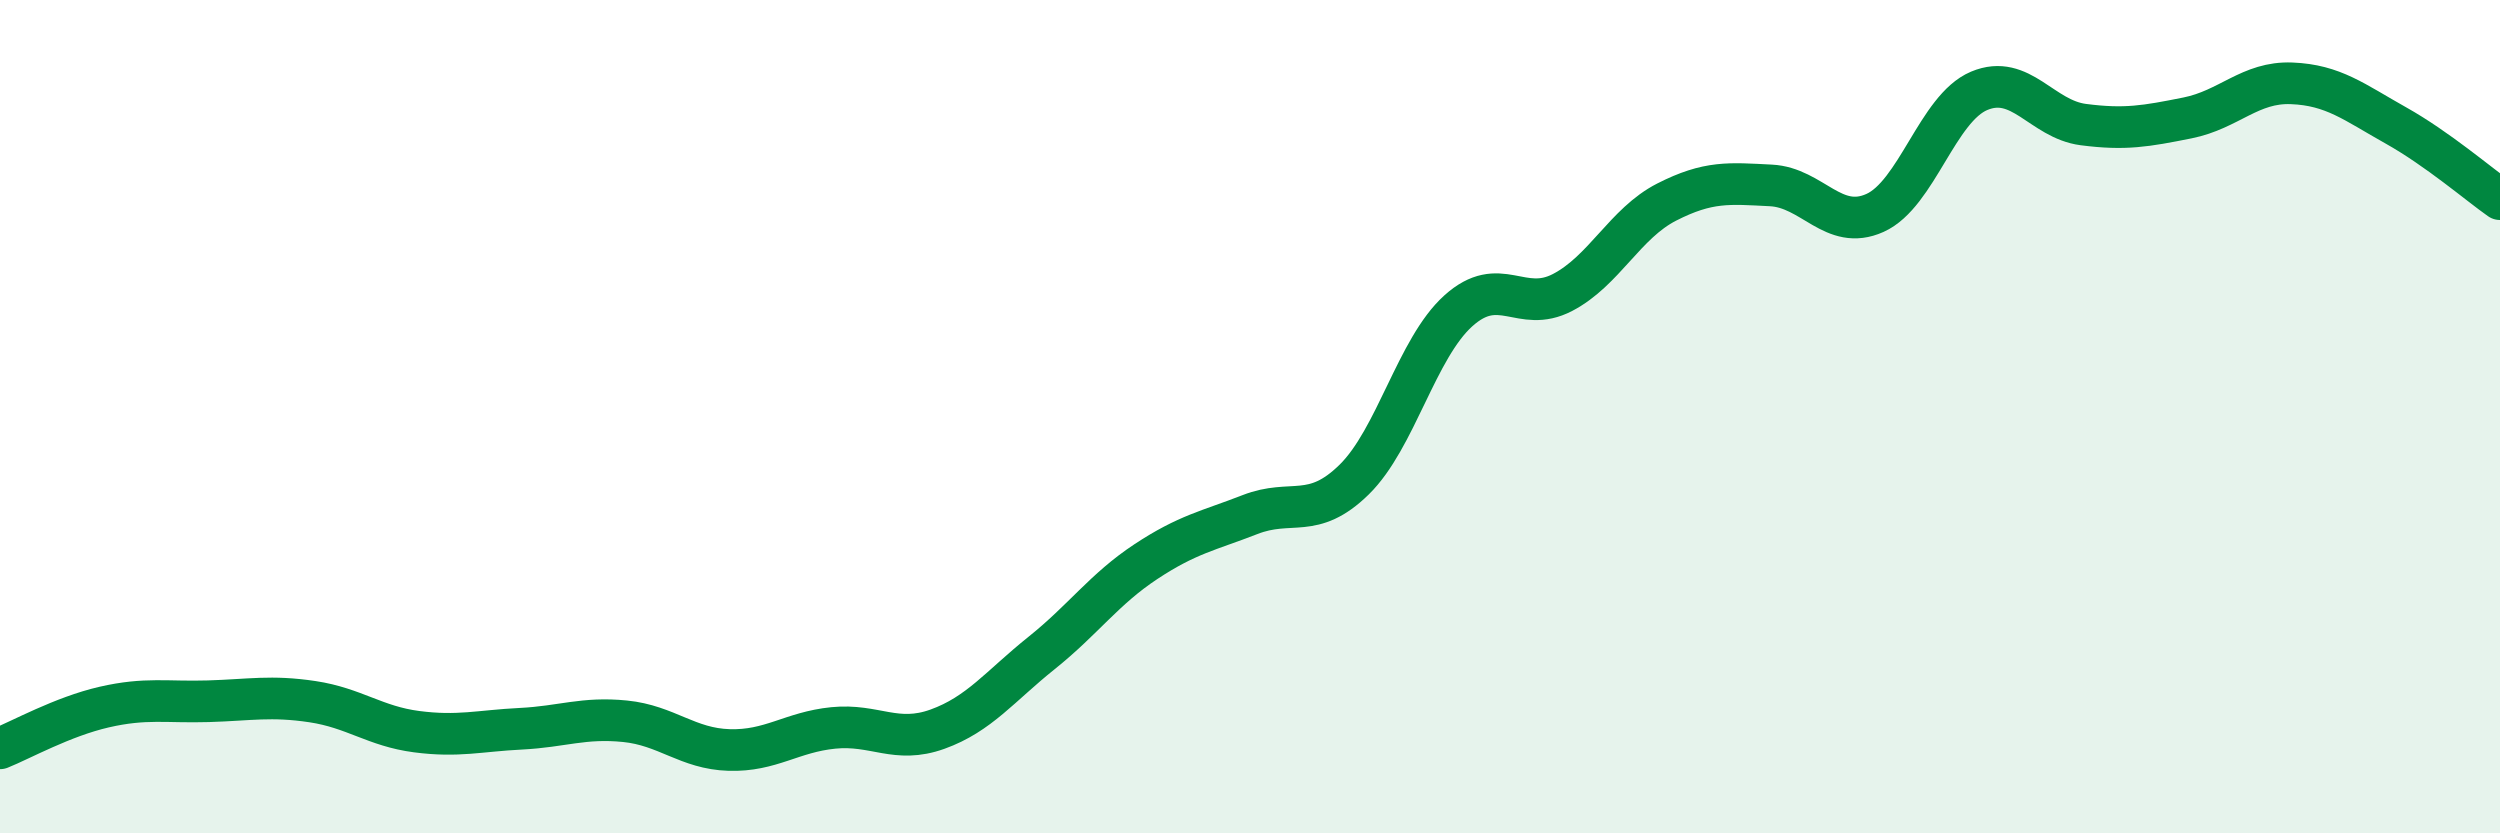
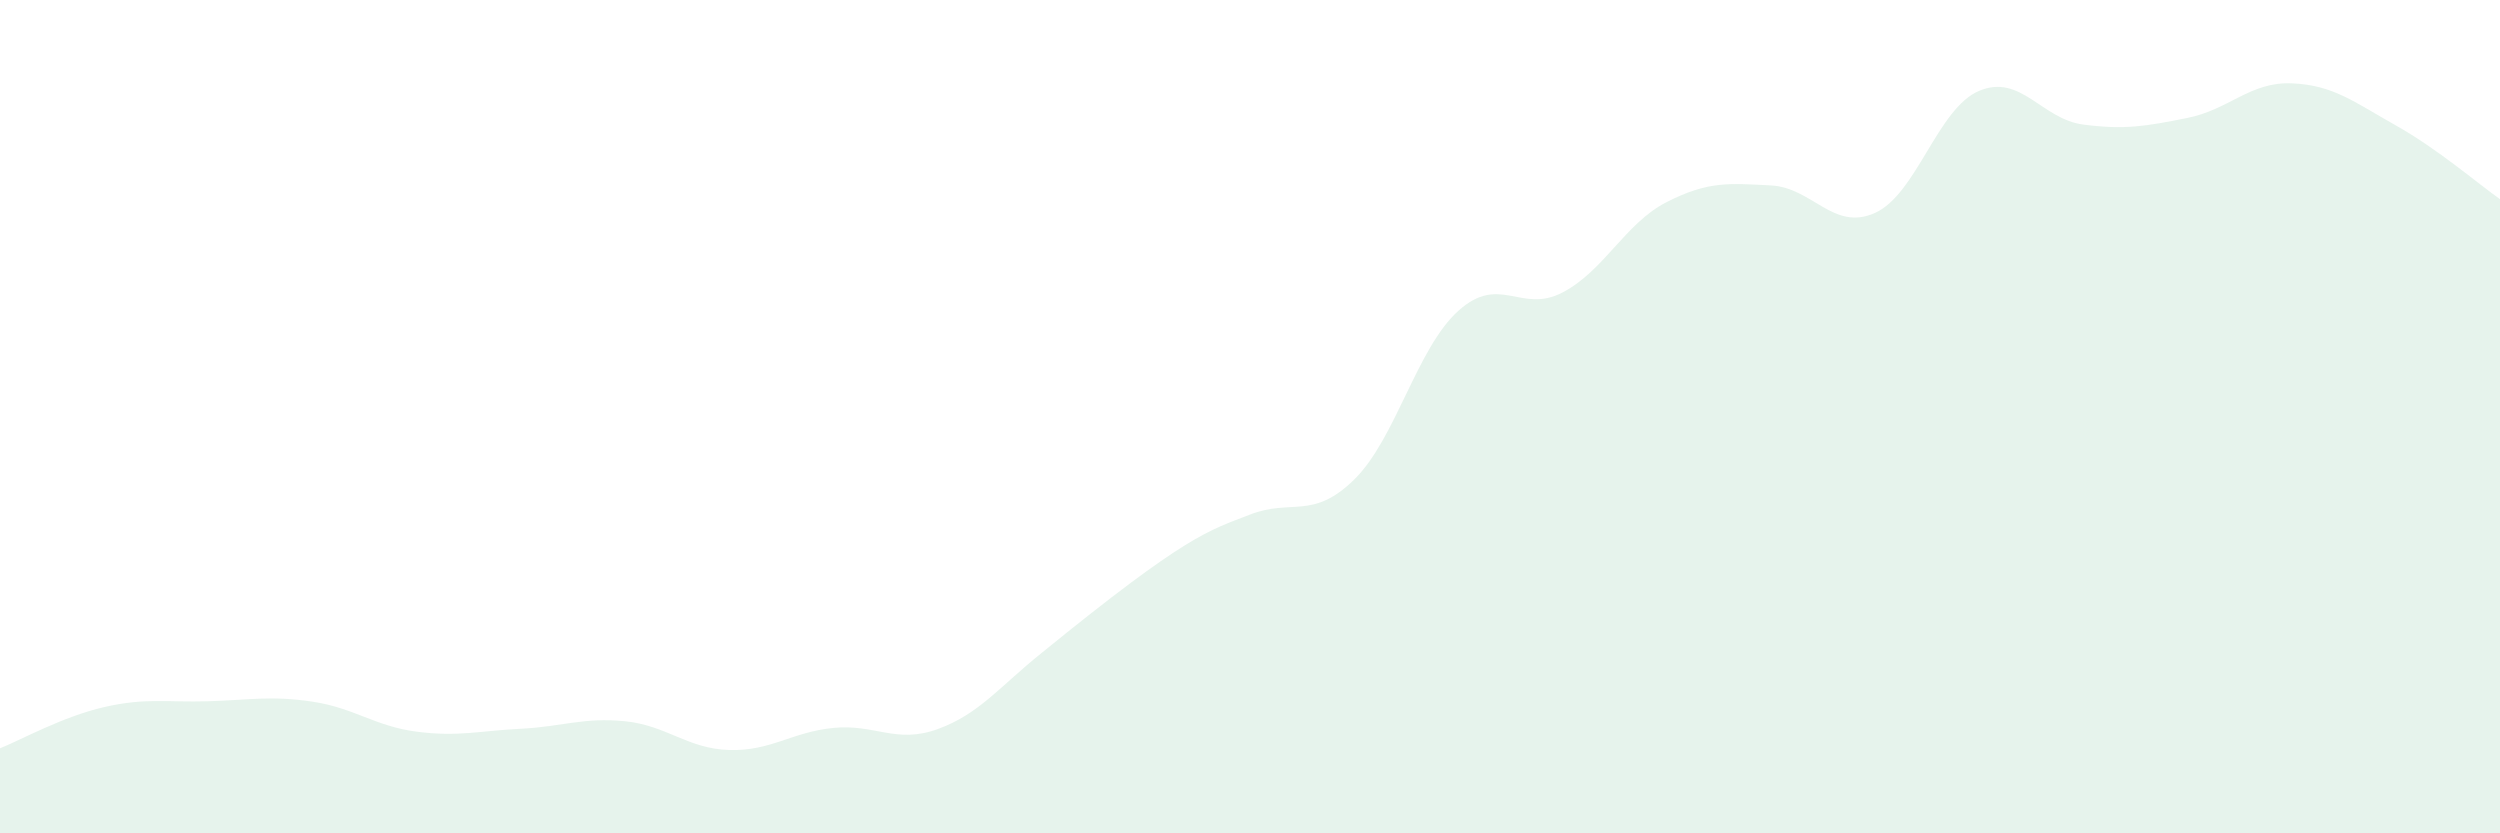
<svg xmlns="http://www.w3.org/2000/svg" width="60" height="20" viewBox="0 0 60 20">
-   <path d="M 0,17.96 C 0.5,17.76 1.5,17.2 2.5,16.97 C 3.5,16.74 4,16.86 5,16.83 C 6,16.8 6.5,16.69 7.5,16.84 C 8.5,16.99 9,17.43 10,17.56 C 11,17.69 11.5,17.54 12.5,17.49 C 13.5,17.44 14,17.21 15,17.31 C 16,17.41 16.5,17.97 17.5,18 C 18.5,18.03 19,17.57 20,17.47 C 21,17.37 21.5,17.86 22.5,17.5 C 23.5,17.14 24,16.47 25,15.67 C 26,14.87 26.5,14.14 27.5,13.48 C 28.5,12.82 29,12.74 30,12.35 C 31,11.96 31.5,12.49 32.5,11.51 C 33.5,10.53 34,8.36 35,7.46 C 36,6.56 36.5,7.54 37.5,7.02 C 38.5,6.5 39,5.36 40,4.85 C 41,4.34 41.5,4.4 42.5,4.45 C 43.5,4.5 44,5.56 45,5.11 C 46,4.66 46.5,2.6 47.5,2.18 C 48.5,1.76 49,2.86 50,2.99 C 51,3.12 51.5,3.03 52.5,2.83 C 53.5,2.63 54,1.96 55,2 C 56,2.04 56.5,2.45 57.5,3.01 C 58.5,3.57 59.5,4.43 60,4.78L60 20L0 20Z" fill="#008740" opacity="0.1" stroke-linecap="round" stroke-linejoin="round" />
-   <path d="M 0,17.96 C 0.5,17.76 1.5,17.2 2.5,16.97 C 3.5,16.74 4,16.86 5,16.83 C 6,16.8 6.5,16.69 7.5,16.84 C 8.5,16.99 9,17.43 10,17.56 C 11,17.69 11.5,17.54 12.5,17.49 C 13.5,17.44 14,17.21 15,17.31 C 16,17.41 16.5,17.97 17.5,18 C 18.5,18.03 19,17.57 20,17.47 C 21,17.37 21.5,17.86 22.5,17.5 C 23.5,17.14 24,16.47 25,15.67 C 26,14.87 26.5,14.14 27.5,13.48 C 28.5,12.82 29,12.74 30,12.35 C 31,11.96 31.5,12.49 32.5,11.51 C 33.5,10.53 34,8.36 35,7.46 C 36,6.56 36.5,7.54 37.5,7.02 C 38.5,6.5 39,5.36 40,4.85 C 41,4.34 41.5,4.4 42.5,4.45 C 43.5,4.5 44,5.56 45,5.11 C 46,4.66 46.5,2.6 47.5,2.18 C 48.5,1.76 49,2.86 50,2.99 C 51,3.12 51.5,3.03 52.5,2.83 C 53.5,2.63 54,1.96 55,2 C 56,2.04 56.5,2.45 57.5,3.01 C 58.5,3.57 59.5,4.43 60,4.78" stroke="#008740" stroke-width="1" fill="none" stroke-linecap="round" stroke-linejoin="round" />
+   <path d="M 0,17.96 C 0.5,17.76 1.5,17.2 2.5,16.97 C 3.5,16.74 4,16.86 5,16.83 C 6,16.8 6.5,16.69 7.5,16.84 C 8.5,16.99 9,17.43 10,17.56 C 11,17.69 11.5,17.54 12.5,17.49 C 13.5,17.44 14,17.21 15,17.31 C 16,17.41 16.5,17.97 17.5,18 C 18.5,18.03 19,17.57 20,17.47 C 21,17.37 21.5,17.86 22.5,17.5 C 23.5,17.14 24,16.47 25,15.67 C 28.5,12.82 29,12.74 30,12.35 C 31,11.96 31.5,12.49 32.5,11.51 C 33.5,10.53 34,8.36 35,7.46 C 36,6.56 36.5,7.54 37.5,7.02 C 38.5,6.5 39,5.36 40,4.85 C 41,4.34 41.5,4.4 42.5,4.45 C 43.5,4.5 44,5.56 45,5.11 C 46,4.66 46.5,2.6 47.5,2.18 C 48.5,1.76 49,2.86 50,2.99 C 51,3.12 51.5,3.03 52.5,2.83 C 53.5,2.63 54,1.96 55,2 C 56,2.04 56.5,2.45 57.5,3.01 C 58.5,3.57 59.5,4.43 60,4.78L60 20L0 20Z" fill="#008740" opacity="0.1" stroke-linecap="round" stroke-linejoin="round" />
</svg>